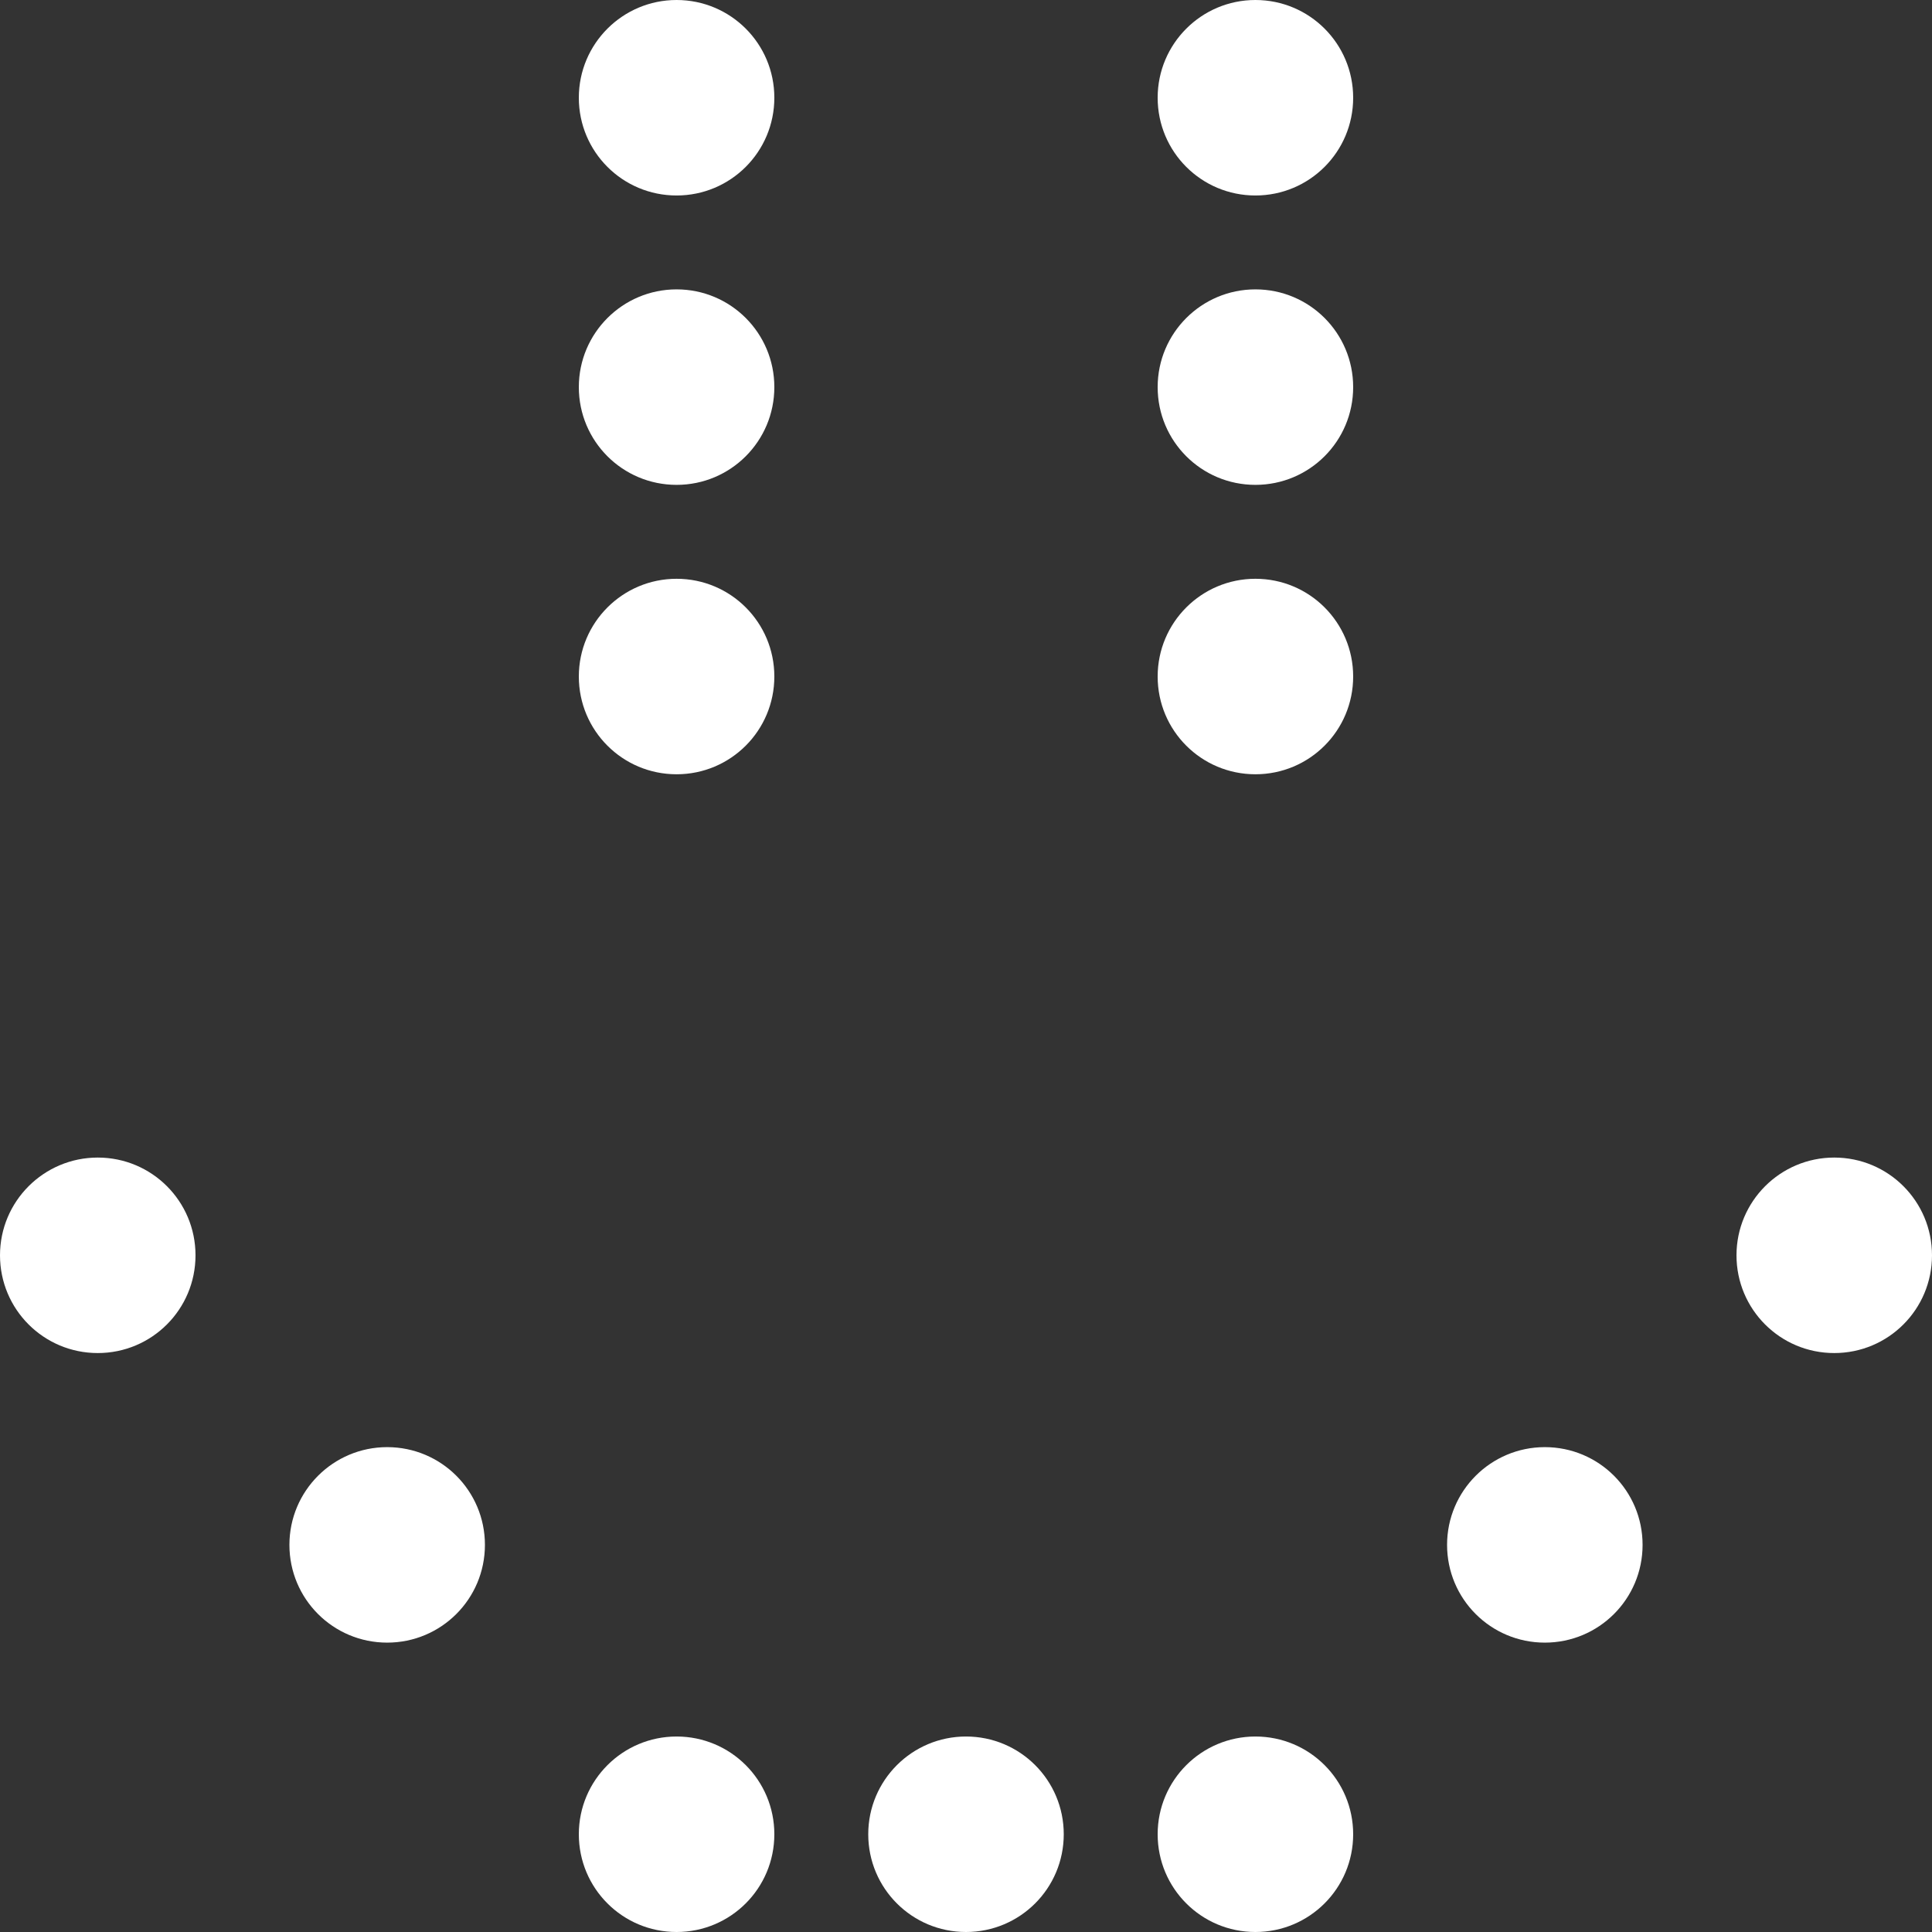
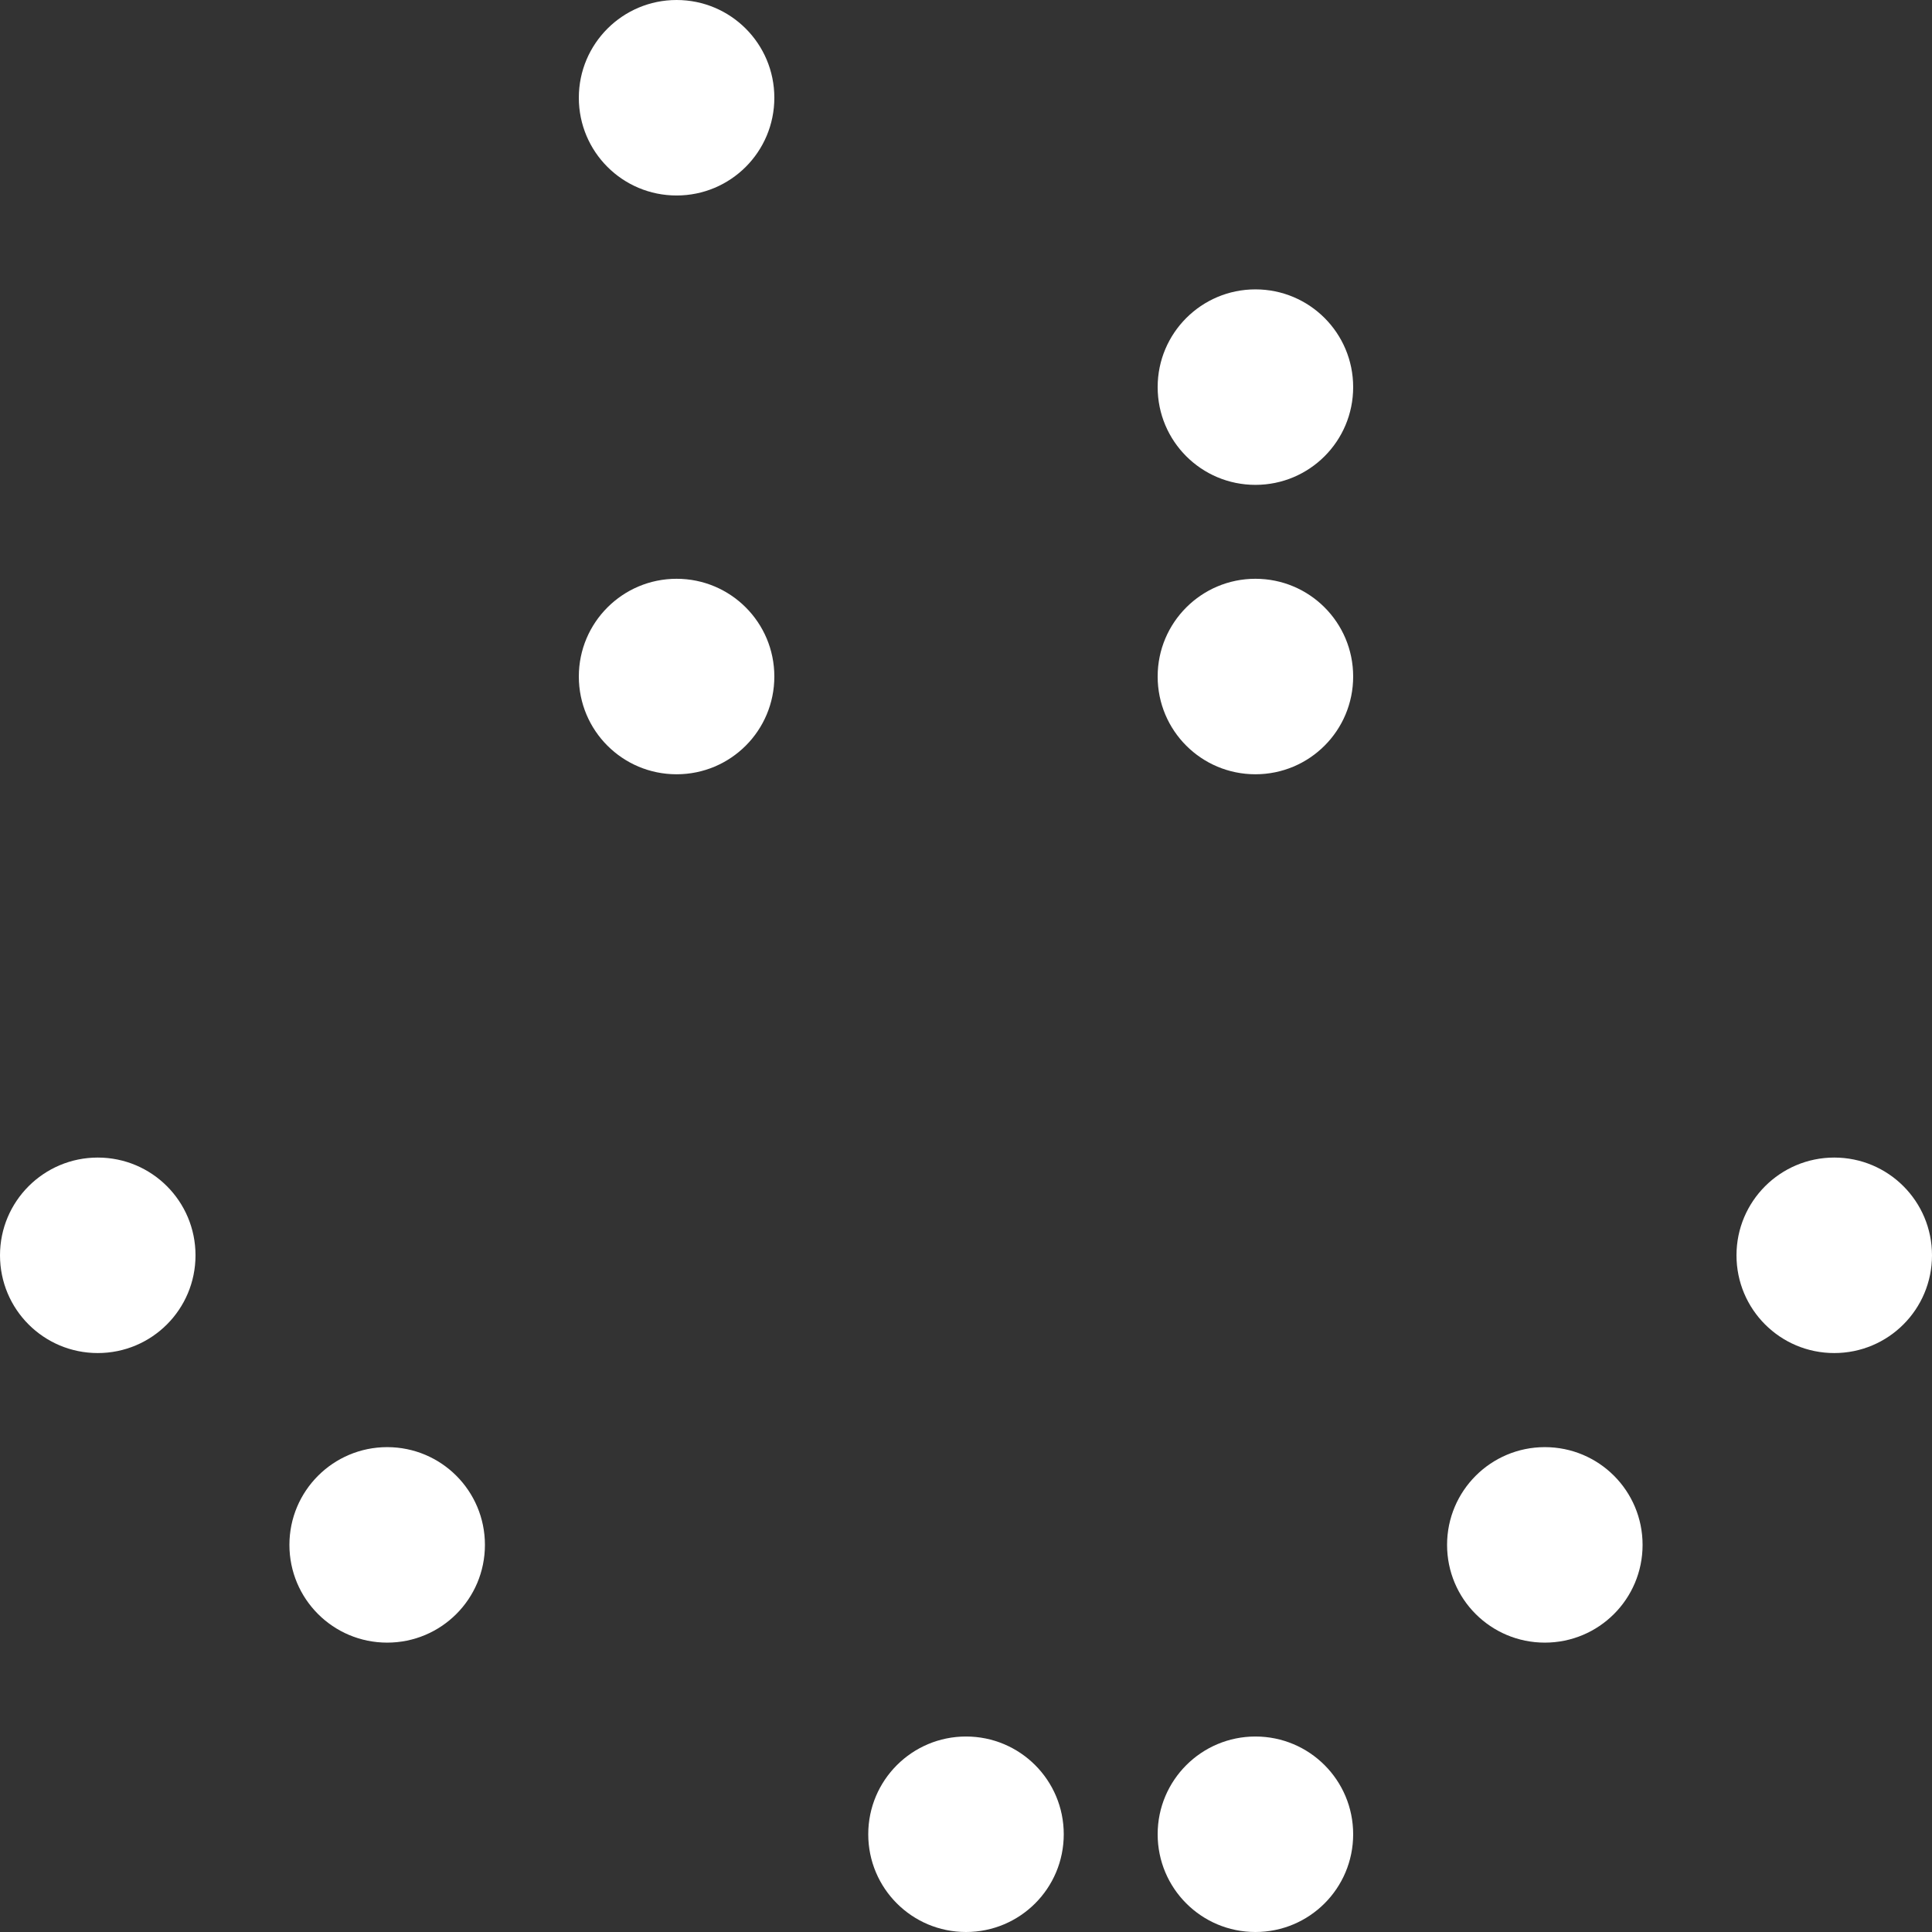
<svg xmlns="http://www.w3.org/2000/svg" width="584" height="584" viewBox="0 0 584 584" fill="none">
  <rect x="0" y="0" width="584" height="584" fill="#333333" stroke="none" />
  <path d="M117.033 437.436C100.741 437.436 87.484 450.64 87.484 466.982C87.484 483.324 100.69 496.529 117.033 496.529C133.376 496.529 146.582 483.324 146.582 466.982C146.582 450.64 133.376 437.436 117.033 437.436Z" fill="white" />
  <path d="M554.451 349.905C538.159 349.905 524.902 363.11 524.902 379.451C524.902 395.793 538.108 408.998 554.451 408.998C570.794 408.998 584 395.793 584 379.451C584 363.11 570.794 349.905 554.451 349.905Z" fill="white" />
  <path d="M379.483 524.907C363.19 524.907 349.934 538.112 349.934 554.453C349.934 570.795 363.14 584 379.483 584C395.826 584 409.032 570.795 409.032 554.453C409.032 538.112 395.826 524.907 379.483 524.907Z" fill="white" />
-   <path d="M204.516 524.907C188.223 524.907 174.967 538.112 174.967 554.453C174.967 570.795 188.173 584 204.516 584C220.859 584 234.065 570.795 234.065 554.453C234.065 538.112 220.859 524.907 204.516 524.907Z" fill="white" />
  <path d="M29.549 349.905C13.257 349.905 0 363.11 0 379.452C0 395.793 13.206 408.998 29.549 408.998C45.892 408.998 59.098 395.793 59.098 379.452C59.098 363.11 45.892 349.905 29.549 349.905Z" fill="white" />
  <path d="M292 524.907C275.708 524.907 262.451 538.112 262.451 554.453C262.451 570.795 275.657 584 292 584C308.343 584 321.549 570.795 321.549 554.453C321.549 538.112 308.343 524.907 292 524.907Z" fill="white" />
-   <path d="M379.483 0C363.19 0 349.934 13.205 349.934 29.547C349.934 45.888 363.14 59.093 379.483 59.093C395.826 59.093 409.032 45.888 409.032 29.547C409.032 13.205 395.826 0 379.483 0Z" fill="white" />
  <path d="M379.483 87.471C363.19 87.471 349.934 100.676 349.934 117.018C349.934 133.359 363.14 146.564 379.483 146.564C395.826 146.564 409.032 133.359 409.032 117.018C409.032 100.676 395.826 87.471 379.483 87.471Z" fill="white" />
  <path d="M204.516 0C188.223 0 174.967 13.205 174.967 29.547C174.967 45.888 188.173 59.093 204.516 59.093C220.859 59.093 234.065 45.888 234.065 29.547C234.065 13.205 220.859 0 204.516 0Z" fill="white" />
-   <path d="M204.516 87.471C188.223 87.471 174.967 100.676 174.967 117.018C174.967 133.359 188.173 146.564 204.516 146.564C220.859 146.564 234.065 133.359 234.065 117.018C234.065 100.676 220.859 87.471 204.516 87.471Z" fill="white" />
  <path d="M379.483 174.952C363.19 174.952 349.934 188.157 349.934 204.499C349.934 220.841 363.14 234.045 379.483 234.045C395.826 234.045 409.032 220.841 409.032 204.499C409.032 188.157 395.826 174.952 379.483 174.952Z" fill="white" />
  <path d="M204.516 174.953C188.223 174.953 174.967 188.158 174.967 204.499C174.967 220.841 188.173 234.046 204.516 234.046C220.859 234.046 234.065 220.841 234.065 204.499C234.065 188.158 220.859 174.953 204.516 174.953Z" fill="white" />
  <path d="M466.967 437.436C450.675 437.436 437.418 450.64 437.418 466.982C437.418 483.324 450.624 496.529 466.967 496.529C483.31 496.529 496.516 483.324 496.516 466.982C496.516 450.64 483.31 437.436 466.967 437.436Z" fill="white" />
</svg>